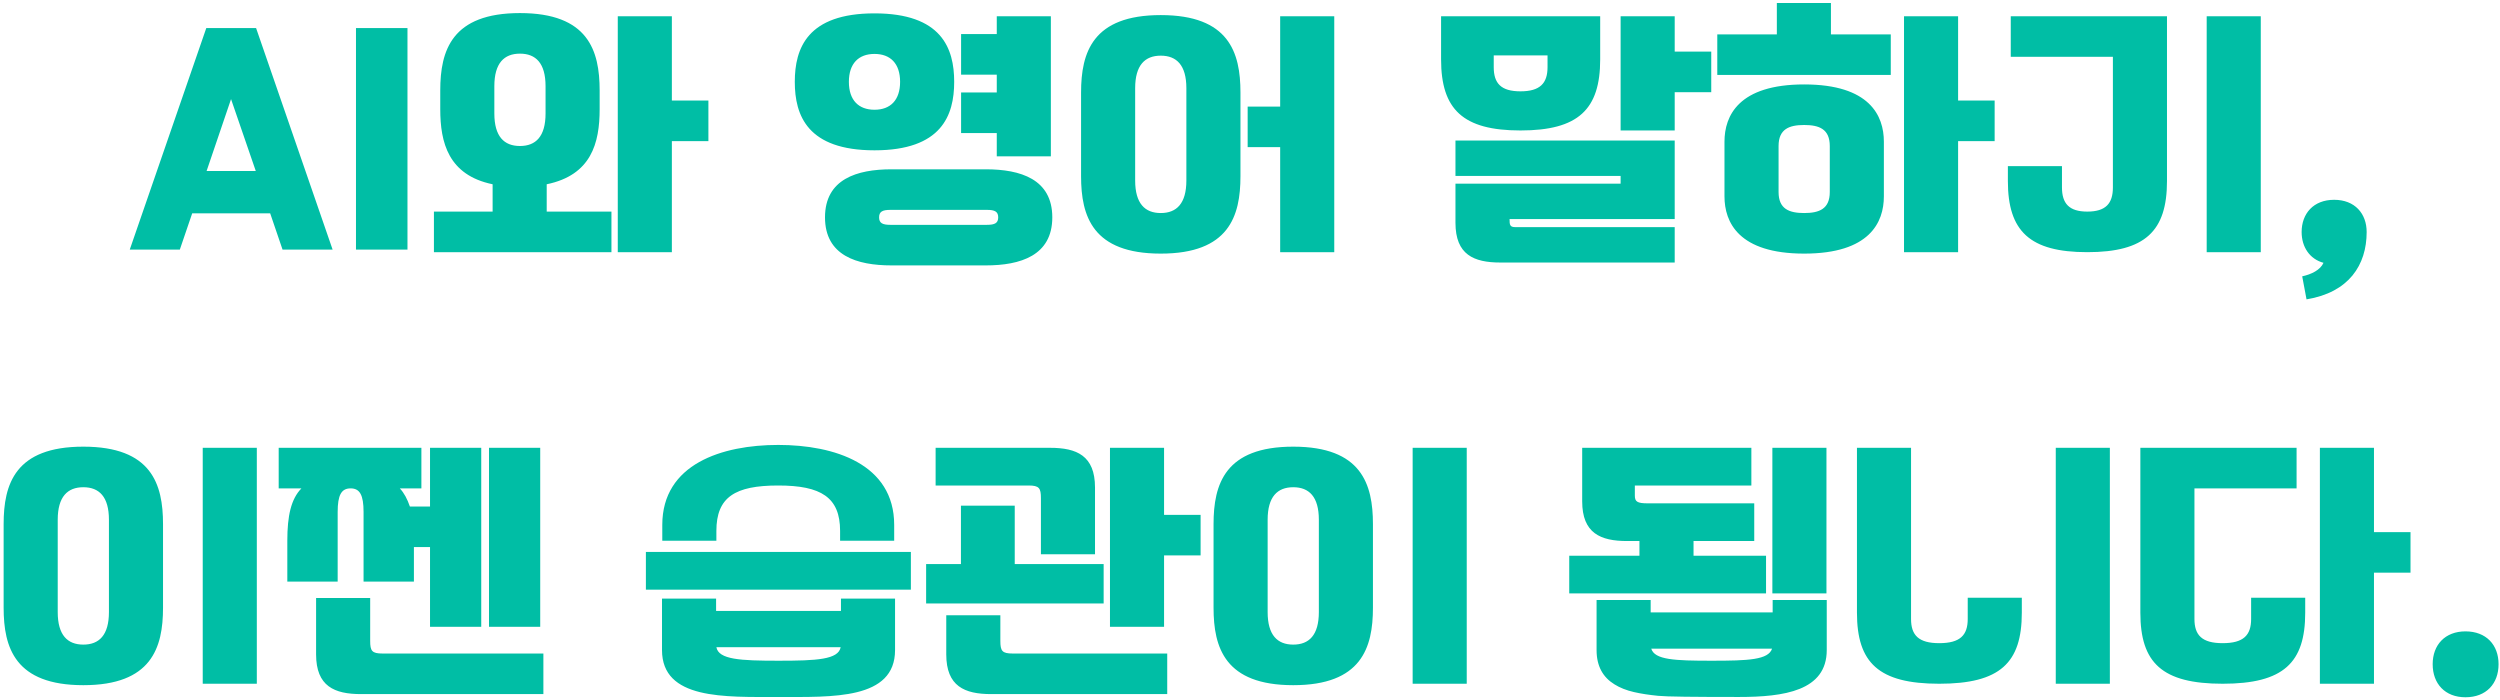
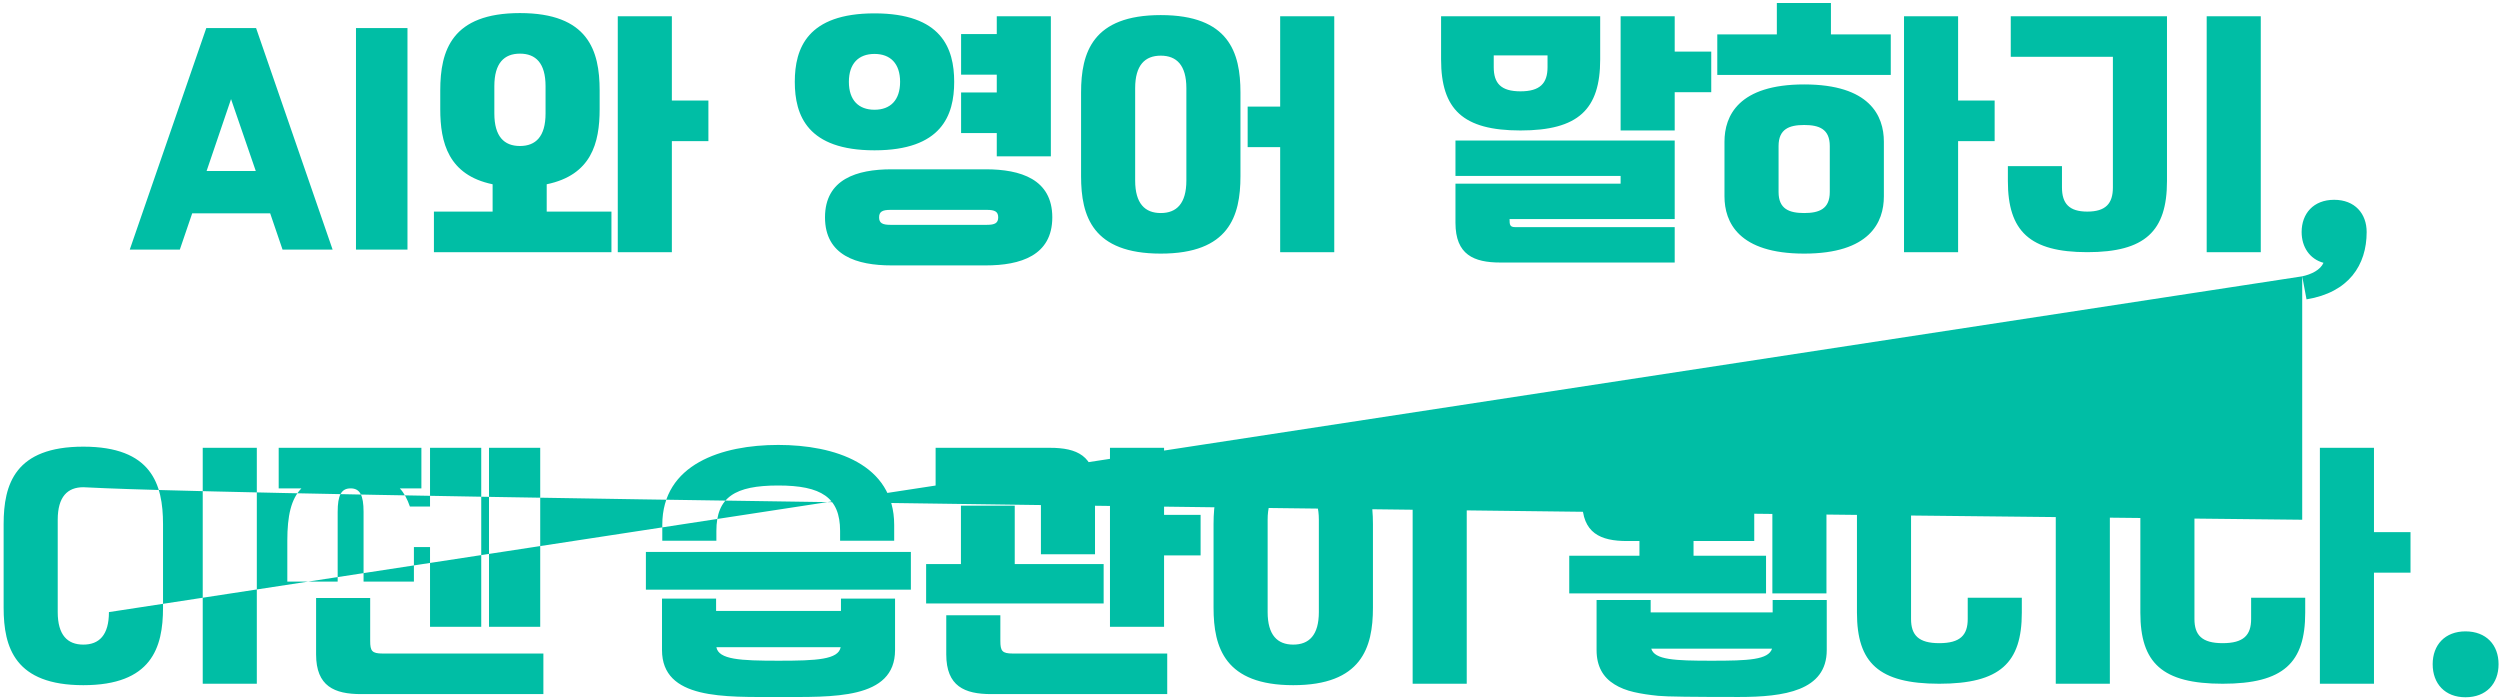
<svg xmlns="http://www.w3.org/2000/svg" width="643" height="180" viewBox="0 0 643 180" fill="none">
-   <path d="M65.862 7.212L85.546 64.192H72.67L69.488 54.867H49.434L46.252 64.192H33.376L53.06 7.212H65.862ZM59.424 25.489L53.134 43.989H65.788L59.424 25.489ZM104.803 7.212V64.192H91.558V7.212H104.803ZM154.229 23.27V28.079C154.229 36.812 152.083 45.026 140.613 47.394V54.423H157.263V64.858H111.605V54.423H126.701V47.394C115.305 45.026 113.233 36.663 113.233 28.079V23.27C113.233 12.983 116.193 3.364 133.731 3.364C151.269 3.364 154.229 12.983 154.229 23.27ZM158.891 64.858V4.178H172.803V25.86H182.201V36.294H172.803V64.858H158.891ZM140.317 29.189V22.16C140.317 16.239 137.801 13.797 133.731 13.797C129.661 13.797 127.145 16.239 127.145 22.16V29.189C127.145 35.109 129.661 37.551 133.731 37.551C137.801 37.551 140.317 35.109 140.317 29.189ZM253.557 68.261H229.285C220.405 68.261 212.191 65.746 212.191 55.904C212.191 46.062 220.405 43.545 229.285 43.545H253.557C262.437 43.545 270.651 46.062 270.651 55.904C270.651 65.746 262.437 68.261 253.557 68.261ZM245.417 21.049C245.417 29.707 242.161 38.661 224.919 38.661C207.677 38.661 204.421 29.707 204.421 21.049C204.421 12.392 207.677 3.438 224.919 3.438C242.161 3.438 245.417 12.392 245.417 21.049ZM247.193 19.2V8.765H256.369V4.178H270.281V40.215H256.369V34.221H247.193V23.788H256.369V19.2H247.193ZM231.505 21.049C231.505 16.314 228.989 13.871 224.919 13.871C220.849 13.871 218.333 16.314 218.333 21.049C218.333 25.785 220.849 28.227 224.919 28.227C228.989 28.227 231.505 25.785 231.505 21.049ZM228.989 57.828H253.853C255.851 57.828 256.739 57.383 256.739 55.904C256.739 54.423 255.851 53.98 253.853 53.98H228.989C226.991 53.98 226.103 54.423 226.103 55.904C226.103 57.383 226.991 57.828 228.989 57.828ZM319.047 23.788V45.322C319.047 55.608 316.087 65.228 298.549 65.228C281.011 65.228 278.051 55.608 278.051 45.322V23.788C278.051 13.502 281.011 3.881 298.549 3.881C316.087 3.881 319.047 13.502 319.047 23.788ZM320.897 37.847V27.413H329.259V4.178H343.171V64.858H329.259V37.847H320.897ZM305.135 46.431V22.677C305.135 16.758 302.619 14.316 298.549 14.316C294.479 14.316 291.963 16.758 291.963 22.677V46.431C291.963 52.352 294.479 54.794 298.549 54.794C302.619 54.794 305.135 52.352 305.135 46.431ZM430.734 67.522H385.89C379.082 67.522 374.346 65.523 374.346 57.309V47.245H416.822V45.248H374.346V36.145H430.734V56.347H388.258C388.258 57.828 388.332 58.419 389.738 58.419H430.734V67.522ZM411.568 4.178V15.277C411.568 28.154 405.944 33.556 391.07 33.556C376.27 33.556 370.646 28.154 370.646 15.277V4.178H411.568ZM416.822 33.556V4.178H430.734V13.28H440.132V23.713H430.734V33.556H416.822ZM398.026 17.276V14.242H384.188V17.276C384.188 21.419 386.038 23.491 391.07 23.491C396.102 23.491 398.026 21.419 398.026 17.276ZM484.532 36.441V50.502C484.532 57.161 480.906 65.228 464.034 65.228C447.162 65.228 443.536 57.161 443.536 50.502V36.441C443.536 29.782 447.162 21.715 464.034 21.715C480.906 21.715 484.532 29.782 484.532 36.441ZM489.712 64.858V4.178H503.624V25.86H513.022V36.294H503.624V64.858H489.712ZM441.686 19.273V8.839H457.004V0.773H470.916V8.839H486.308V19.273H441.686ZM470.62 49.392V37.551C470.62 33.185 467.882 32.15 464.034 32.15C460.186 32.15 457.448 33.185 457.448 37.551V49.392C457.448 53.758 460.186 54.794 464.034 54.794C467.882 54.794 470.62 53.758 470.62 49.392ZM543.436 14.611H517.166V4.178H557.348V46.58C557.348 59.456 551.724 64.858 536.85 64.858C522.05 64.858 516.426 59.456 516.426 46.58V42.731H530.338V48.208C530.338 52.352 532.188 54.423 536.85 54.423C541.586 54.423 543.436 52.352 543.436 48.208V14.611ZM567.56 64.858V4.178H581.472V64.858H567.56ZM592.128 71.073C594.496 70.555 596.79 69.445 597.604 67.596C594.052 66.633 591.98 63.526 591.98 59.678C591.98 54.941 595.014 51.389 600.342 51.389C605.67 51.389 608.704 54.941 608.704 59.678C608.704 68.188 604.116 75.218 593.238 76.993L592.128 71.073ZM28.018 157.431V133.677C28.018 127.757 25.502 125.315 21.432 125.315C17.362 125.315 14.846 127.757 14.846 133.677V157.431C14.846 163.351 17.362 165.793 21.432 165.793C25.502 165.793 28.018 163.351 28.018 157.431ZM41.93 134.787V156.321C41.93 166.607 38.97 176.228 21.432 176.228C3.894 176.228 0.934 166.607 0.934 156.321V134.787C0.934 124.501 3.894 114.881 21.432 114.881C38.97 114.881 41.93 124.501 41.93 134.787ZM52.142 175.858V115.177H66.054V175.858H52.142ZM71.678 125.611V115.177H108.382V125.611H102.832C103.942 126.795 104.756 128.349 105.422 130.273H110.602V115.177H123.774V161.205H110.602V140.707H106.458V149.587H93.508V131.679C93.508 127.313 92.546 125.611 90.178 125.611C87.81 125.611 86.848 127.313 86.848 131.679V149.587H73.898V139.079C73.898 132.641 74.86 128.349 77.524 125.611H71.678ZM95.21 153.805V164.831C95.21 167.421 95.654 168.087 98.392 168.087H139.758V178.522H92.842C86.034 178.522 81.298 176.524 81.298 168.309V153.805H95.21ZM125.772 161.205V115.177H138.944V161.205H125.772ZM184.179 153.953V157.135H216.295V153.953H230.207V167.199C230.207 180.002 214.075 179.262 200.237 179.262C186.399 179.262 170.267 180.002 170.267 167.199V153.953H184.179ZM216.073 139.079V136.563C216.073 127.905 211.189 124.871 200.163 124.871C189.063 124.871 184.253 127.831 184.253 136.563V139.079H170.341V135.009C170.341 119.321 185.733 114.437 200.163 114.437C214.593 114.437 229.985 119.321 229.985 135.009V139.079H216.073ZM166.123 151.659V141.965H234.277V151.659H166.123ZM200.237 169.938C210.079 169.938 215.629 169.641 216.221 166.459H184.253C184.845 169.641 190.395 169.938 200.237 169.938ZM285.485 161.205V115.177H299.397V132.419H308.795V142.853H299.397V161.205H285.485ZM257.291 158.245V164.831C257.291 167.421 257.735 168.087 260.473 168.087H300.211V178.522H254.923C248.115 178.522 243.379 176.524 243.379 168.309V158.245H257.291ZM238.199 155.211V145.073H247.153V130.051H260.991V145.073H283.857V155.211H238.199ZM267.725 142.557V128.128C267.725 125.537 267.281 124.871 264.543 124.871H240.641V115.177H270.093C276.901 115.177 281.637 117.175 281.637 125.389V142.557H267.725ZM339.209 157.431V133.677C339.209 127.757 336.693 125.315 332.623 125.315C328.553 125.315 326.037 127.757 326.037 133.677V157.431C326.037 163.351 328.553 165.793 332.623 165.793C336.693 165.793 339.209 163.351 339.209 157.431ZM353.121 134.787V156.321C353.121 166.607 350.161 176.228 332.623 176.228C315.085 176.228 312.125 166.607 312.125 156.321V134.787C312.125 124.501 315.085 114.881 332.623 114.881C350.161 114.881 353.121 124.501 353.121 134.787ZM363.333 175.858V115.177H377.245V175.858H363.333ZM424.551 154.323V157.505H455.927V154.323H469.839V167.199C469.839 177.708 458.813 179.262 447.269 179.262C435.577 179.262 428.621 179.188 426.475 178.966C424.255 178.744 422.183 178.448 420.259 178.004C418.335 177.56 416.633 176.894 415.227 176.006C412.341 174.23 410.639 171.418 410.639 167.199V154.323H424.551ZM451.191 129.459V139.153H435.577V142.927H454.225V152.621H403.609V142.927H421.665V139.153H418.483C411.675 139.153 406.939 137.155 406.939 128.941V115.177H450.451V124.871H420.481V127.461C420.481 129.015 421.073 129.459 423.811 129.459H451.191ZM455.853 152.621V115.177H469.765V152.621H455.853ZM440.239 169.938C449.711 169.938 454.817 169.715 455.779 166.829H424.699C425.587 169.715 430.693 169.938 440.239 169.938ZM491.521 115.177V159.207C491.521 163.351 493.445 165.423 498.773 165.423C504.175 165.423 506.099 163.351 506.099 159.207V153.731H520.011V157.579C520.011 170.456 514.461 175.858 498.773 175.858C483.159 175.858 477.609 170.456 477.609 157.579V115.177H491.521ZM528.743 175.858V115.177H542.655V175.858H528.743ZM590.681 125.611H564.411V159.207C564.411 163.351 566.335 165.423 571.663 165.423C577.065 165.423 578.989 163.351 578.989 159.207V153.731H592.901V157.579C592.901 170.456 587.351 175.858 571.663 175.858C556.049 175.858 550.499 170.456 550.499 157.579V115.177H590.681V125.611ZM596.675 175.858V115.177H610.587V136.859H619.985V147.293H610.587V175.858H596.675ZM642.629 170.826C642.629 175.858 639.447 179.336 634.119 179.336C628.865 179.336 625.683 175.858 625.683 170.826C625.683 165.867 628.865 162.389 634.119 162.389C639.447 162.389 642.629 165.867 642.629 170.826Z" fill="#00BEA5" />
+   <path d="M65.862 7.212L85.546 64.192H72.67L69.488 54.867H49.434L46.252 64.192H33.376L53.06 7.212H65.862ZM59.424 25.489L53.134 43.989H65.788L59.424 25.489ZM104.803 7.212V64.192H91.558V7.212H104.803ZM154.229 23.27V28.079C154.229 36.812 152.083 45.026 140.613 47.394V54.423H157.263V64.858H111.605V54.423H126.701V47.394C115.305 45.026 113.233 36.663 113.233 28.079V23.27C113.233 12.983 116.193 3.364 133.731 3.364C151.269 3.364 154.229 12.983 154.229 23.27ZM158.891 64.858V4.178H172.803V25.86H182.201V36.294H172.803V64.858H158.891ZM140.317 29.189V22.16C140.317 16.239 137.801 13.797 133.731 13.797C129.661 13.797 127.145 16.239 127.145 22.16V29.189C127.145 35.109 129.661 37.551 133.731 37.551C137.801 37.551 140.317 35.109 140.317 29.189ZM253.557 68.261H229.285C220.405 68.261 212.191 65.746 212.191 55.904C212.191 46.062 220.405 43.545 229.285 43.545H253.557C262.437 43.545 270.651 46.062 270.651 55.904C270.651 65.746 262.437 68.261 253.557 68.261ZM245.417 21.049C245.417 29.707 242.161 38.661 224.919 38.661C207.677 38.661 204.421 29.707 204.421 21.049C204.421 12.392 207.677 3.438 224.919 3.438C242.161 3.438 245.417 12.392 245.417 21.049ZM247.193 19.2V8.765H256.369V4.178H270.281V40.215H256.369V34.221H247.193V23.788H256.369V19.2H247.193ZM231.505 21.049C231.505 16.314 228.989 13.871 224.919 13.871C220.849 13.871 218.333 16.314 218.333 21.049C218.333 25.785 220.849 28.227 224.919 28.227C228.989 28.227 231.505 25.785 231.505 21.049ZM228.989 57.828H253.853C255.851 57.828 256.739 57.383 256.739 55.904C256.739 54.423 255.851 53.98 253.853 53.98H228.989C226.991 53.98 226.103 54.423 226.103 55.904C226.103 57.383 226.991 57.828 228.989 57.828ZM319.047 23.788V45.322C319.047 55.608 316.087 65.228 298.549 65.228C281.011 65.228 278.051 55.608 278.051 45.322V23.788C278.051 13.502 281.011 3.881 298.549 3.881C316.087 3.881 319.047 13.502 319.047 23.788ZM320.897 37.847V27.413H329.259V4.178H343.171V64.858H329.259V37.847H320.897ZM305.135 46.431V22.677C305.135 16.758 302.619 14.316 298.549 14.316C294.479 14.316 291.963 16.758 291.963 22.677V46.431C291.963 52.352 294.479 54.794 298.549 54.794C302.619 54.794 305.135 52.352 305.135 46.431ZM430.734 67.522H385.89C379.082 67.522 374.346 65.523 374.346 57.309V47.245H416.822V45.248H374.346V36.145H430.734V56.347H388.258C388.258 57.828 388.332 58.419 389.738 58.419H430.734V67.522ZM411.568 4.178V15.277C411.568 28.154 405.944 33.556 391.07 33.556C376.27 33.556 370.646 28.154 370.646 15.277V4.178H411.568ZM416.822 33.556V4.178H430.734V13.28H440.132V23.713H430.734V33.556H416.822ZM398.026 17.276V14.242H384.188V17.276C384.188 21.419 386.038 23.491 391.07 23.491C396.102 23.491 398.026 21.419 398.026 17.276ZM484.532 36.441V50.502C484.532 57.161 480.906 65.228 464.034 65.228C447.162 65.228 443.536 57.161 443.536 50.502V36.441C443.536 29.782 447.162 21.715 464.034 21.715C480.906 21.715 484.532 29.782 484.532 36.441ZM489.712 64.858V4.178H503.624V25.86H513.022V36.294H503.624V64.858H489.712ZM441.686 19.273V8.839H457.004V0.773H470.916V8.839H486.308V19.273H441.686ZM470.62 49.392V37.551C470.62 33.185 467.882 32.15 464.034 32.15C460.186 32.15 457.448 33.185 457.448 37.551V49.392C457.448 53.758 460.186 54.794 464.034 54.794C467.882 54.794 470.62 53.758 470.62 49.392ZM543.436 14.611H517.166V4.178H557.348V46.58C557.348 59.456 551.724 64.858 536.85 64.858C522.05 64.858 516.426 59.456 516.426 46.58V42.731H530.338V48.208C530.338 52.352 532.188 54.423 536.85 54.423C541.586 54.423 543.436 52.352 543.436 48.208V14.611ZM567.56 64.858V4.178H581.472V64.858H567.56ZM592.128 71.073C594.496 70.555 596.79 69.445 597.604 67.596C594.052 66.633 591.98 63.526 591.98 59.678C591.98 54.941 595.014 51.389 600.342 51.389C605.67 51.389 608.704 54.941 608.704 59.678C608.704 68.188 604.116 75.218 593.238 76.993L592.128 71.073ZV133.677C28.018 127.757 25.502 125.315 21.432 125.315C17.362 125.315 14.846 127.757 14.846 133.677V157.431C14.846 163.351 17.362 165.793 21.432 165.793C25.502 165.793 28.018 163.351 28.018 157.431ZM41.93 134.787V156.321C41.93 166.607 38.97 176.228 21.432 176.228C3.894 176.228 0.934 166.607 0.934 156.321V134.787C0.934 124.501 3.894 114.881 21.432 114.881C38.97 114.881 41.93 124.501 41.93 134.787ZM52.142 175.858V115.177H66.054V175.858H52.142ZM71.678 125.611V115.177H108.382V125.611H102.832C103.942 126.795 104.756 128.349 105.422 130.273H110.602V115.177H123.774V161.205H110.602V140.707H106.458V149.587H93.508V131.679C93.508 127.313 92.546 125.611 90.178 125.611C87.81 125.611 86.848 127.313 86.848 131.679V149.587H73.898V139.079C73.898 132.641 74.86 128.349 77.524 125.611H71.678ZM95.21 153.805V164.831C95.21 167.421 95.654 168.087 98.392 168.087H139.758V178.522H92.842C86.034 178.522 81.298 176.524 81.298 168.309V153.805H95.21ZM125.772 161.205V115.177H138.944V161.205H125.772ZM184.179 153.953V157.135H216.295V153.953H230.207V167.199C230.207 180.002 214.075 179.262 200.237 179.262C186.399 179.262 170.267 180.002 170.267 167.199V153.953H184.179ZM216.073 139.079V136.563C216.073 127.905 211.189 124.871 200.163 124.871C189.063 124.871 184.253 127.831 184.253 136.563V139.079H170.341V135.009C170.341 119.321 185.733 114.437 200.163 114.437C214.593 114.437 229.985 119.321 229.985 135.009V139.079H216.073ZM166.123 151.659V141.965H234.277V151.659H166.123ZM200.237 169.938C210.079 169.938 215.629 169.641 216.221 166.459H184.253C184.845 169.641 190.395 169.938 200.237 169.938ZM285.485 161.205V115.177H299.397V132.419H308.795V142.853H299.397V161.205H285.485ZM257.291 158.245V164.831C257.291 167.421 257.735 168.087 260.473 168.087H300.211V178.522H254.923C248.115 178.522 243.379 176.524 243.379 168.309V158.245H257.291ZM238.199 155.211V145.073H247.153V130.051H260.991V145.073H283.857V155.211H238.199ZM267.725 142.557V128.128C267.725 125.537 267.281 124.871 264.543 124.871H240.641V115.177H270.093C276.901 115.177 281.637 117.175 281.637 125.389V142.557H267.725ZM339.209 157.431V133.677C339.209 127.757 336.693 125.315 332.623 125.315C328.553 125.315 326.037 127.757 326.037 133.677V157.431C326.037 163.351 328.553 165.793 332.623 165.793C336.693 165.793 339.209 163.351 339.209 157.431ZM353.121 134.787V156.321C353.121 166.607 350.161 176.228 332.623 176.228C315.085 176.228 312.125 166.607 312.125 156.321V134.787C312.125 124.501 315.085 114.881 332.623 114.881C350.161 114.881 353.121 124.501 353.121 134.787ZM363.333 175.858V115.177H377.245V175.858H363.333ZM424.551 154.323V157.505H455.927V154.323H469.839V167.199C469.839 177.708 458.813 179.262 447.269 179.262C435.577 179.262 428.621 179.188 426.475 178.966C424.255 178.744 422.183 178.448 420.259 178.004C418.335 177.56 416.633 176.894 415.227 176.006C412.341 174.23 410.639 171.418 410.639 167.199V154.323H424.551ZM451.191 129.459V139.153H435.577V142.927H454.225V152.621H403.609V142.927H421.665V139.153H418.483C411.675 139.153 406.939 137.155 406.939 128.941V115.177H450.451V124.871H420.481V127.461C420.481 129.015 421.073 129.459 423.811 129.459H451.191ZM455.853 152.621V115.177H469.765V152.621H455.853ZM440.239 169.938C449.711 169.938 454.817 169.715 455.779 166.829H424.699C425.587 169.715 430.693 169.938 440.239 169.938ZM491.521 115.177V159.207C491.521 163.351 493.445 165.423 498.773 165.423C504.175 165.423 506.099 163.351 506.099 159.207V153.731H520.011V157.579C520.011 170.456 514.461 175.858 498.773 175.858C483.159 175.858 477.609 170.456 477.609 157.579V115.177H491.521ZM528.743 175.858V115.177H542.655V175.858H528.743ZM590.681 125.611H564.411V159.207C564.411 163.351 566.335 165.423 571.663 165.423C577.065 165.423 578.989 163.351 578.989 159.207V153.731H592.901V157.579C592.901 170.456 587.351 175.858 571.663 175.858C556.049 175.858 550.499 170.456 550.499 157.579V115.177H590.681V125.611ZM596.675 175.858V115.177H610.587V136.859H619.985V147.293H610.587V175.858H596.675ZM642.629 170.826C642.629 175.858 639.447 179.336 634.119 179.336C628.865 179.336 625.683 175.858 625.683 170.826C625.683 165.867 628.865 162.389 634.119 162.389C639.447 162.389 642.629 165.867 642.629 170.826Z" fill="#00BEA5" />
</svg>